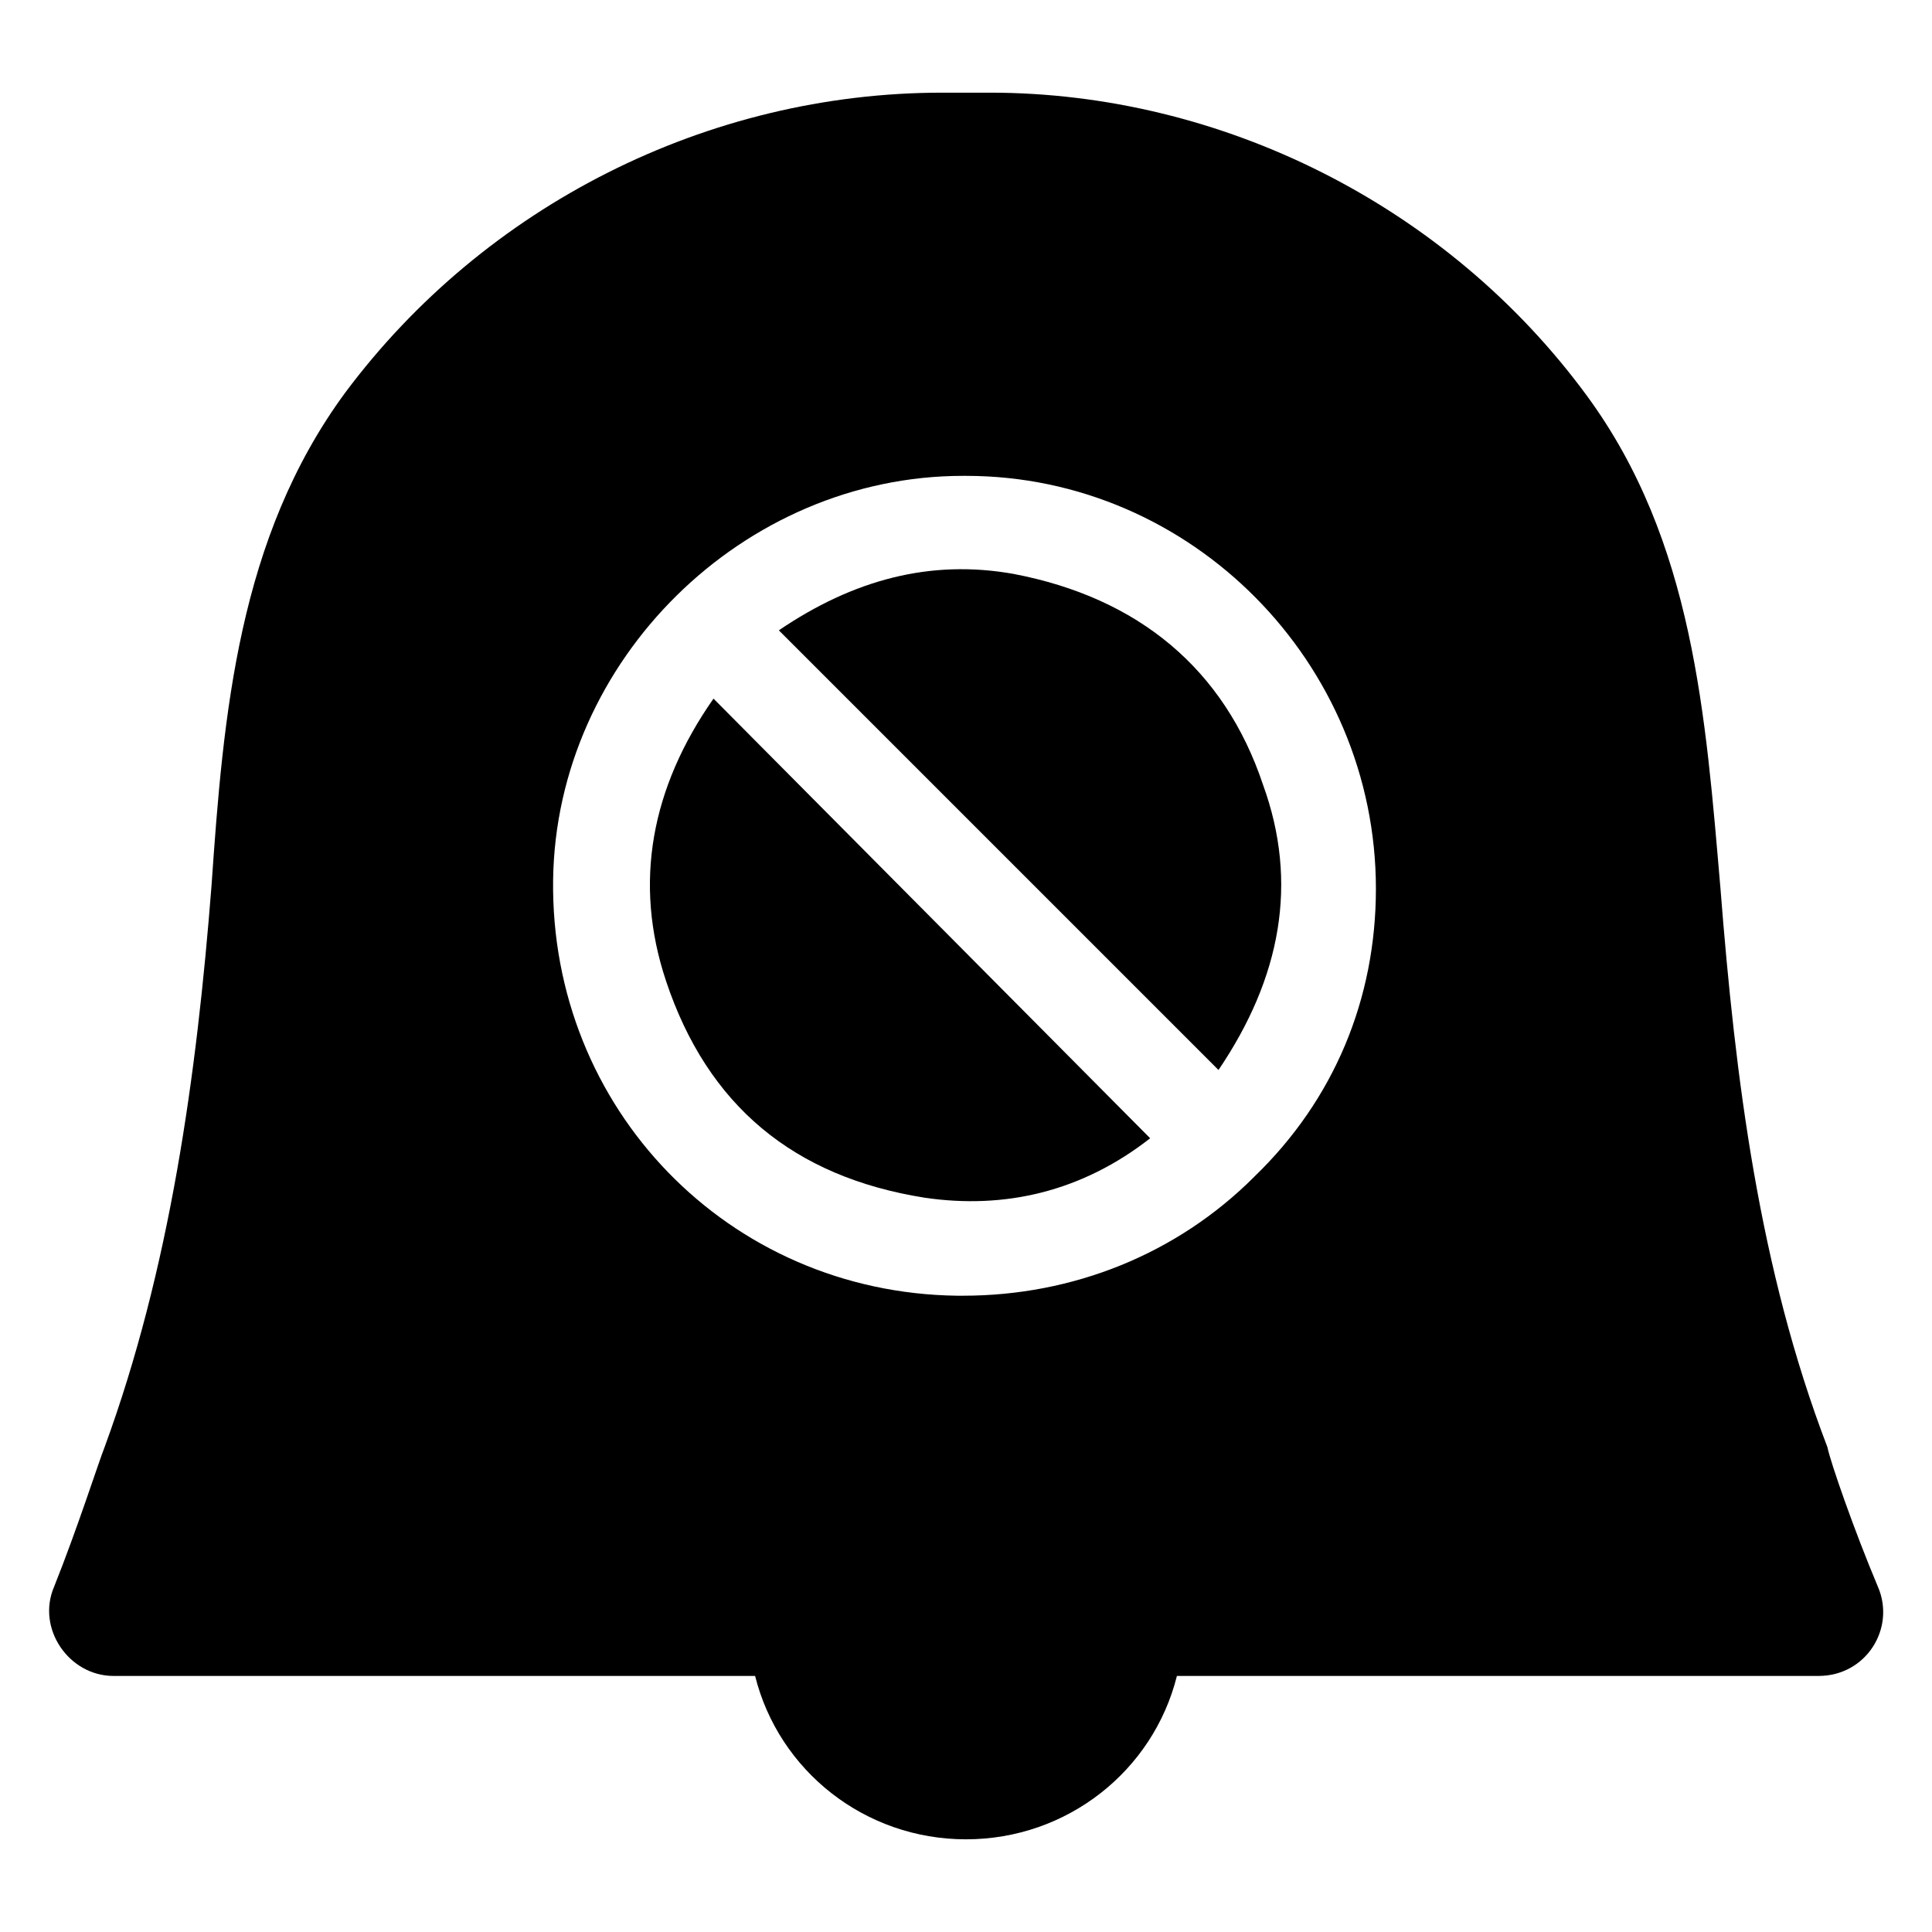
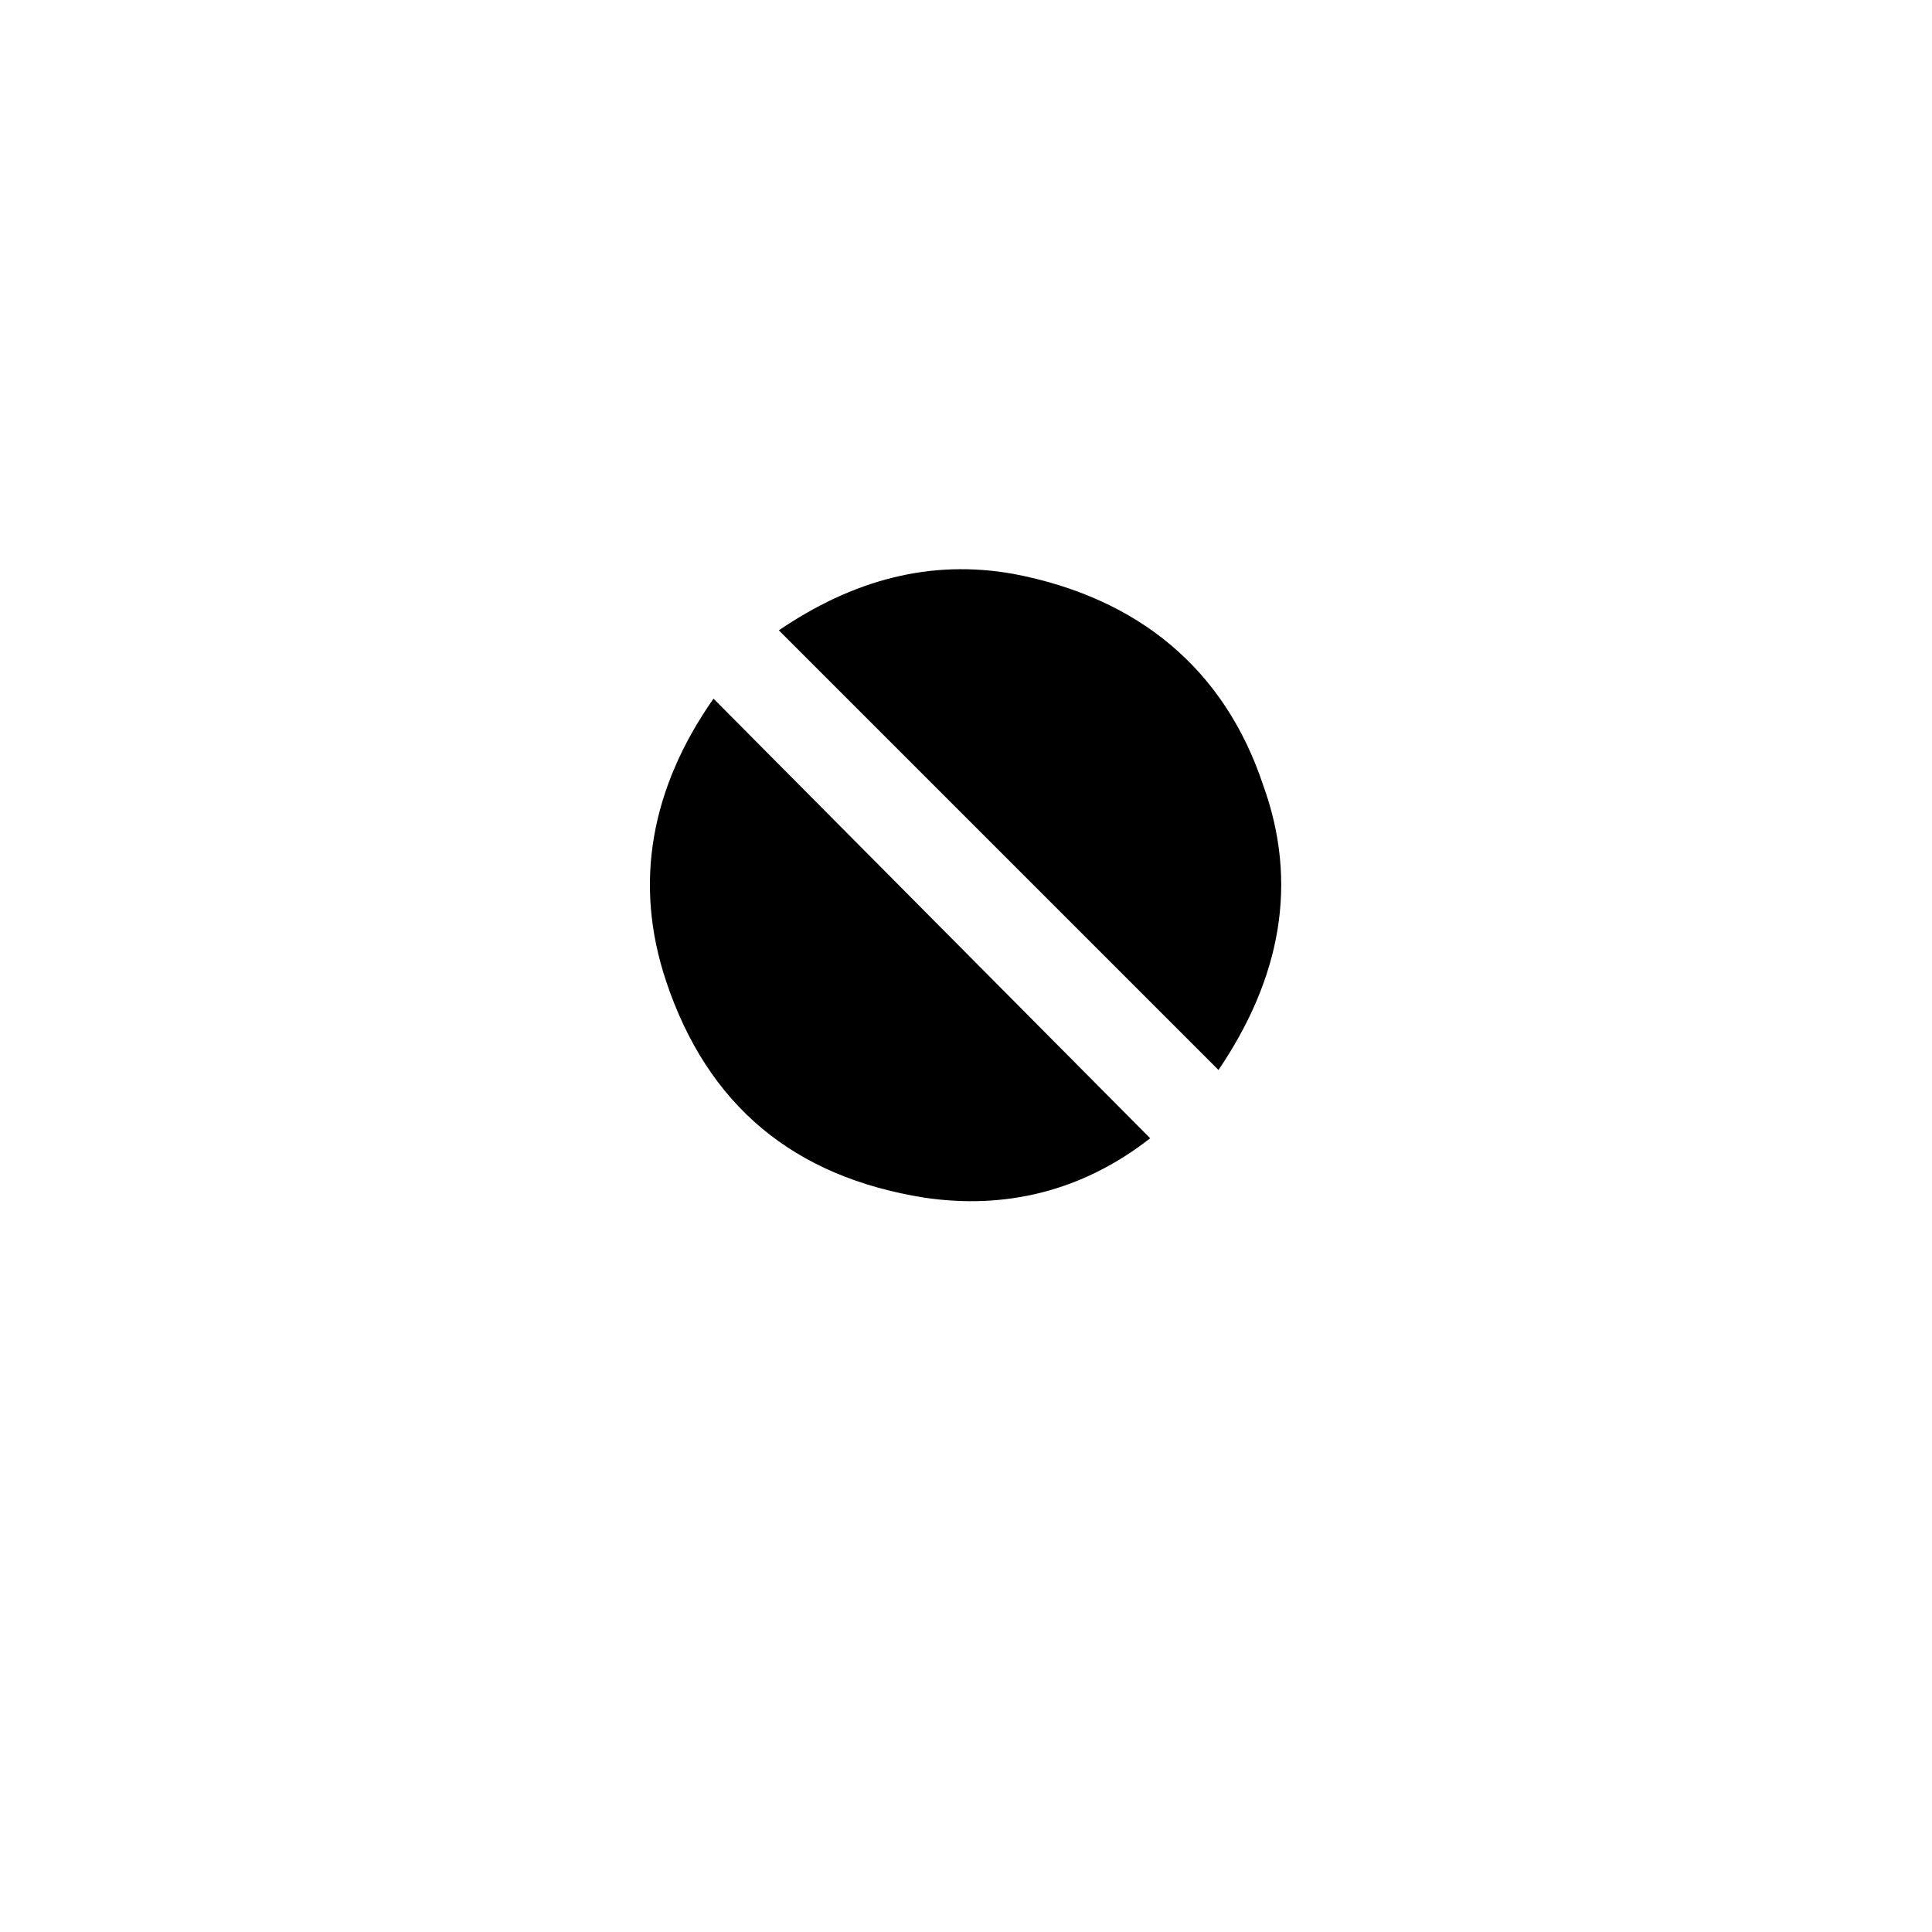
<svg xmlns="http://www.w3.org/2000/svg" fill="#000000" width="800px" height="800px" version="1.1" viewBox="144 144 512 512">
  <g>
    <path d="m320.49 403.93c11.02 33.062 33.852 51.957 68.488 57.465 21.254 3.148 41.723-1.574 59.828-15.742l-115.72-116.51c-16.531 23.617-21.254 48.809-12.594 74.785z" />
    <path d="m412.59 296.09c-22.043-3.938-42.508 1.574-62.188 14.957l116.51 116.51c16.531-24.402 21.254-49.594 11.809-75.57-10.238-30.703-33.066-49.594-66.129-55.895z" />
-     <path d="m641.67 564.52c-6.297-14.957-12.594-33.062-13.383-37-18.105-47.23-24.402-97.613-28.34-147.99-3.938-45.656-7.086-92.102-35.426-130.68-36.996-50.379-96.82-80.293-158.22-80.293h-6.297-6.297c-62.188 0-121.23 29.914-158.23 79.508-28.34 38.574-32.273 85.02-35.426 130.68-3.938 50.379-11.023 101.55-28.34 148.78-1.574 3.938-7.086 21.254-13.383 37-4.723 11.02 3.938 23.617 15.742 23.617h170.04c6.297 25.191 29.125 43.297 55.891 43.297s49.594-18.105 55.891-43.297h170.04c12.598 0 20.473-12.598 15.746-23.617zm-165.31-108.63c-20.469 20.469-48.02 31.488-77.145 31.488h-1.574c-60.613-0.789-107.85-49.594-107.06-110.21 0.789-58.254 50.383-107.06 108.63-107.06h0.789c59.828 0 108.63 49.594 108.63 109.42 0 29.121-11.02 55.887-32.277 76.355z" />
  </g>
</svg>